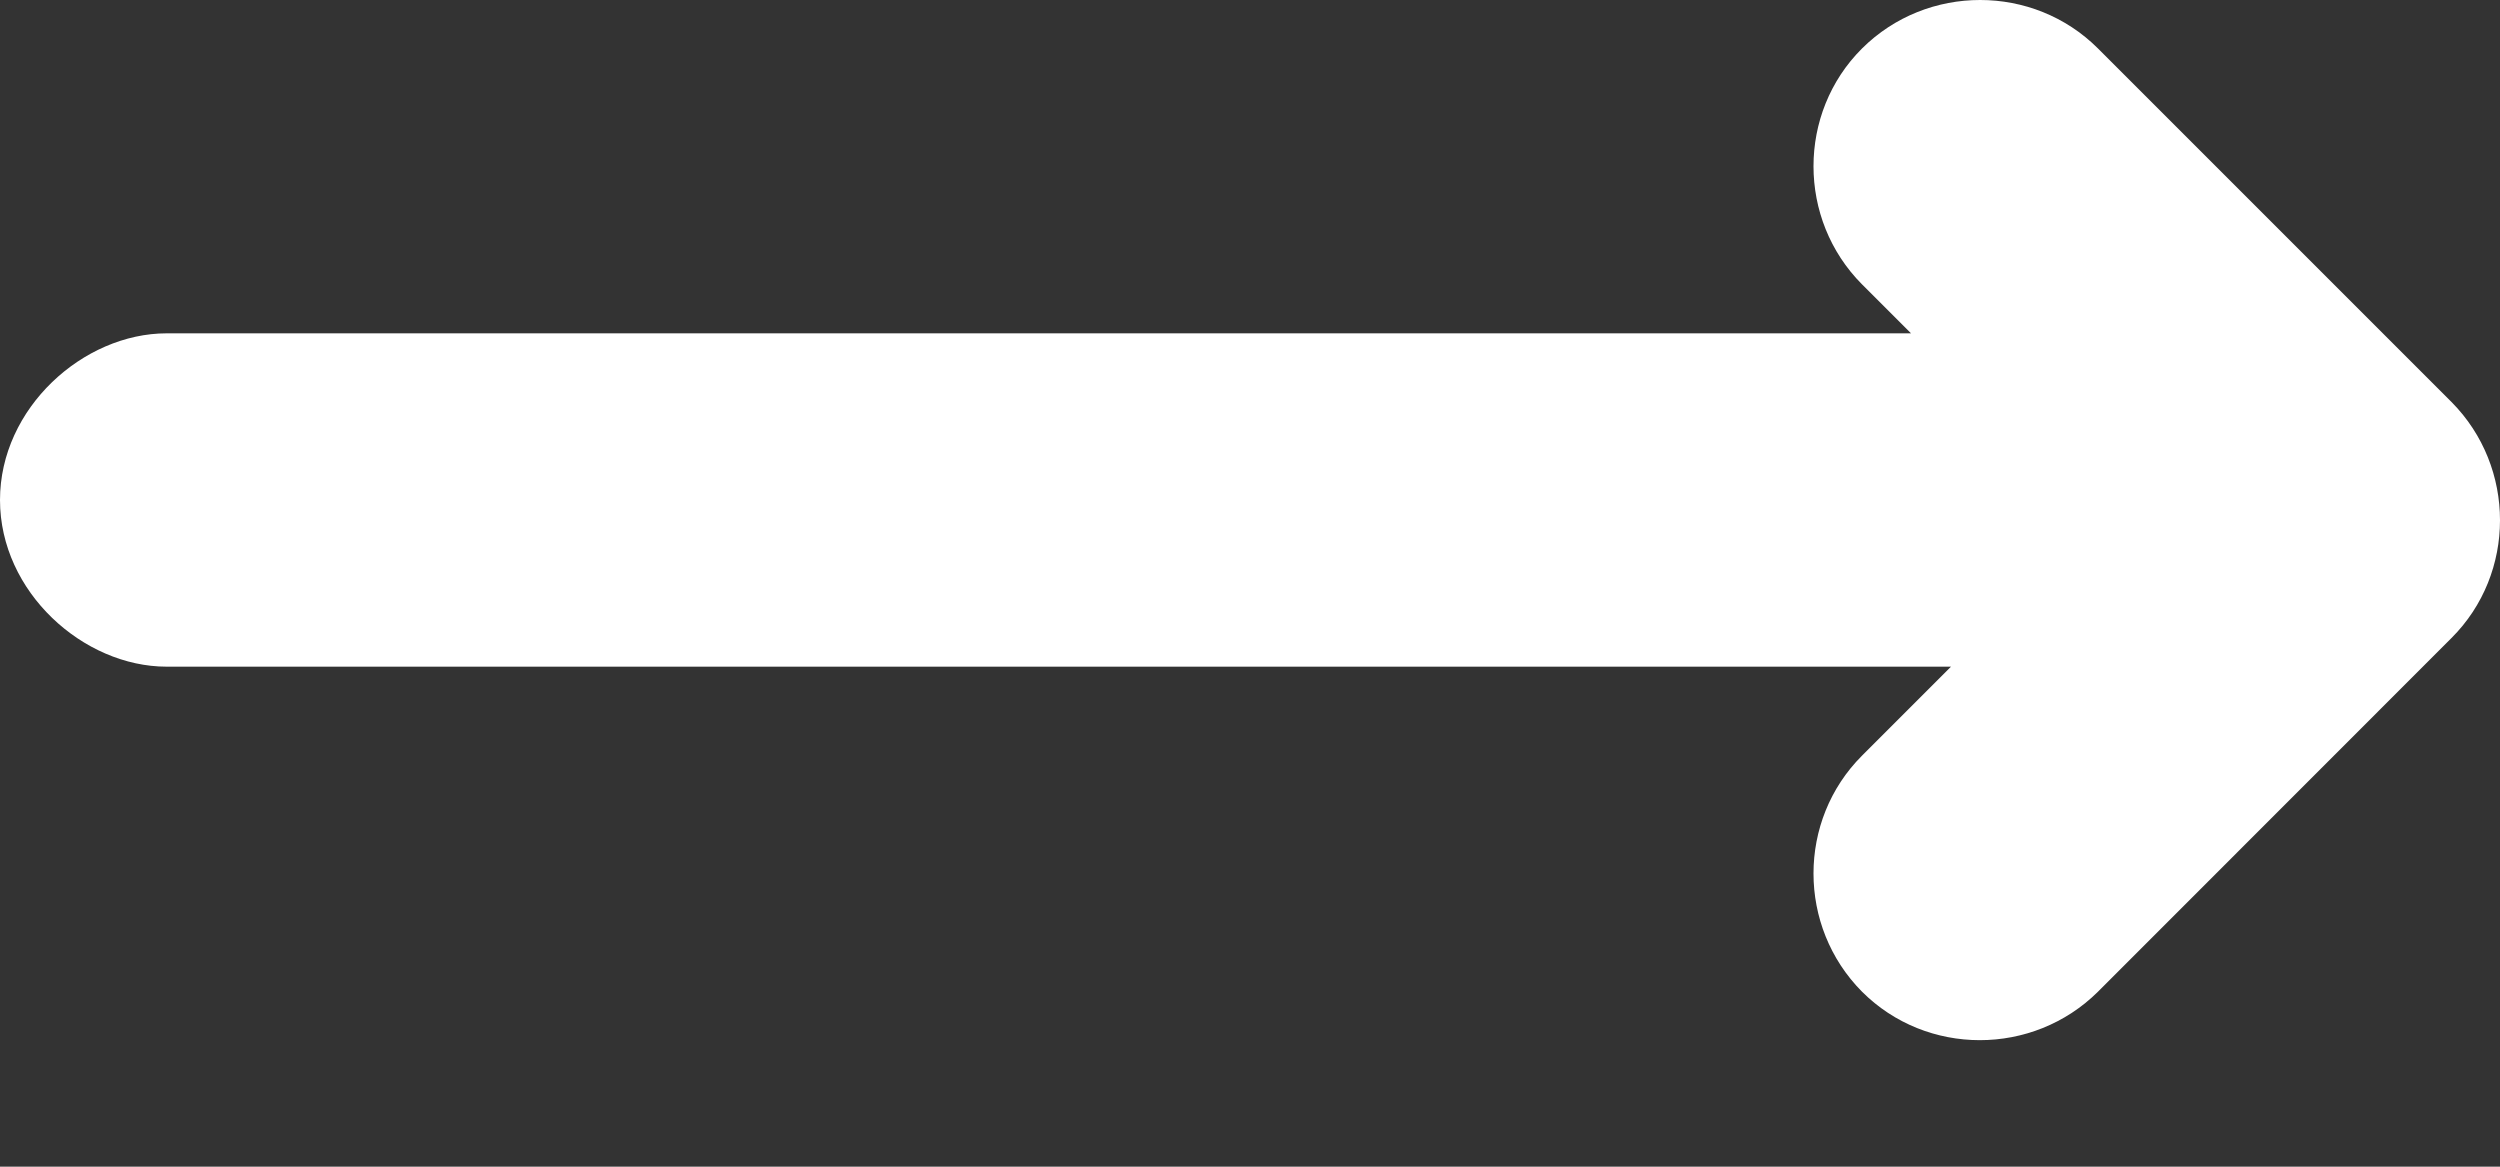
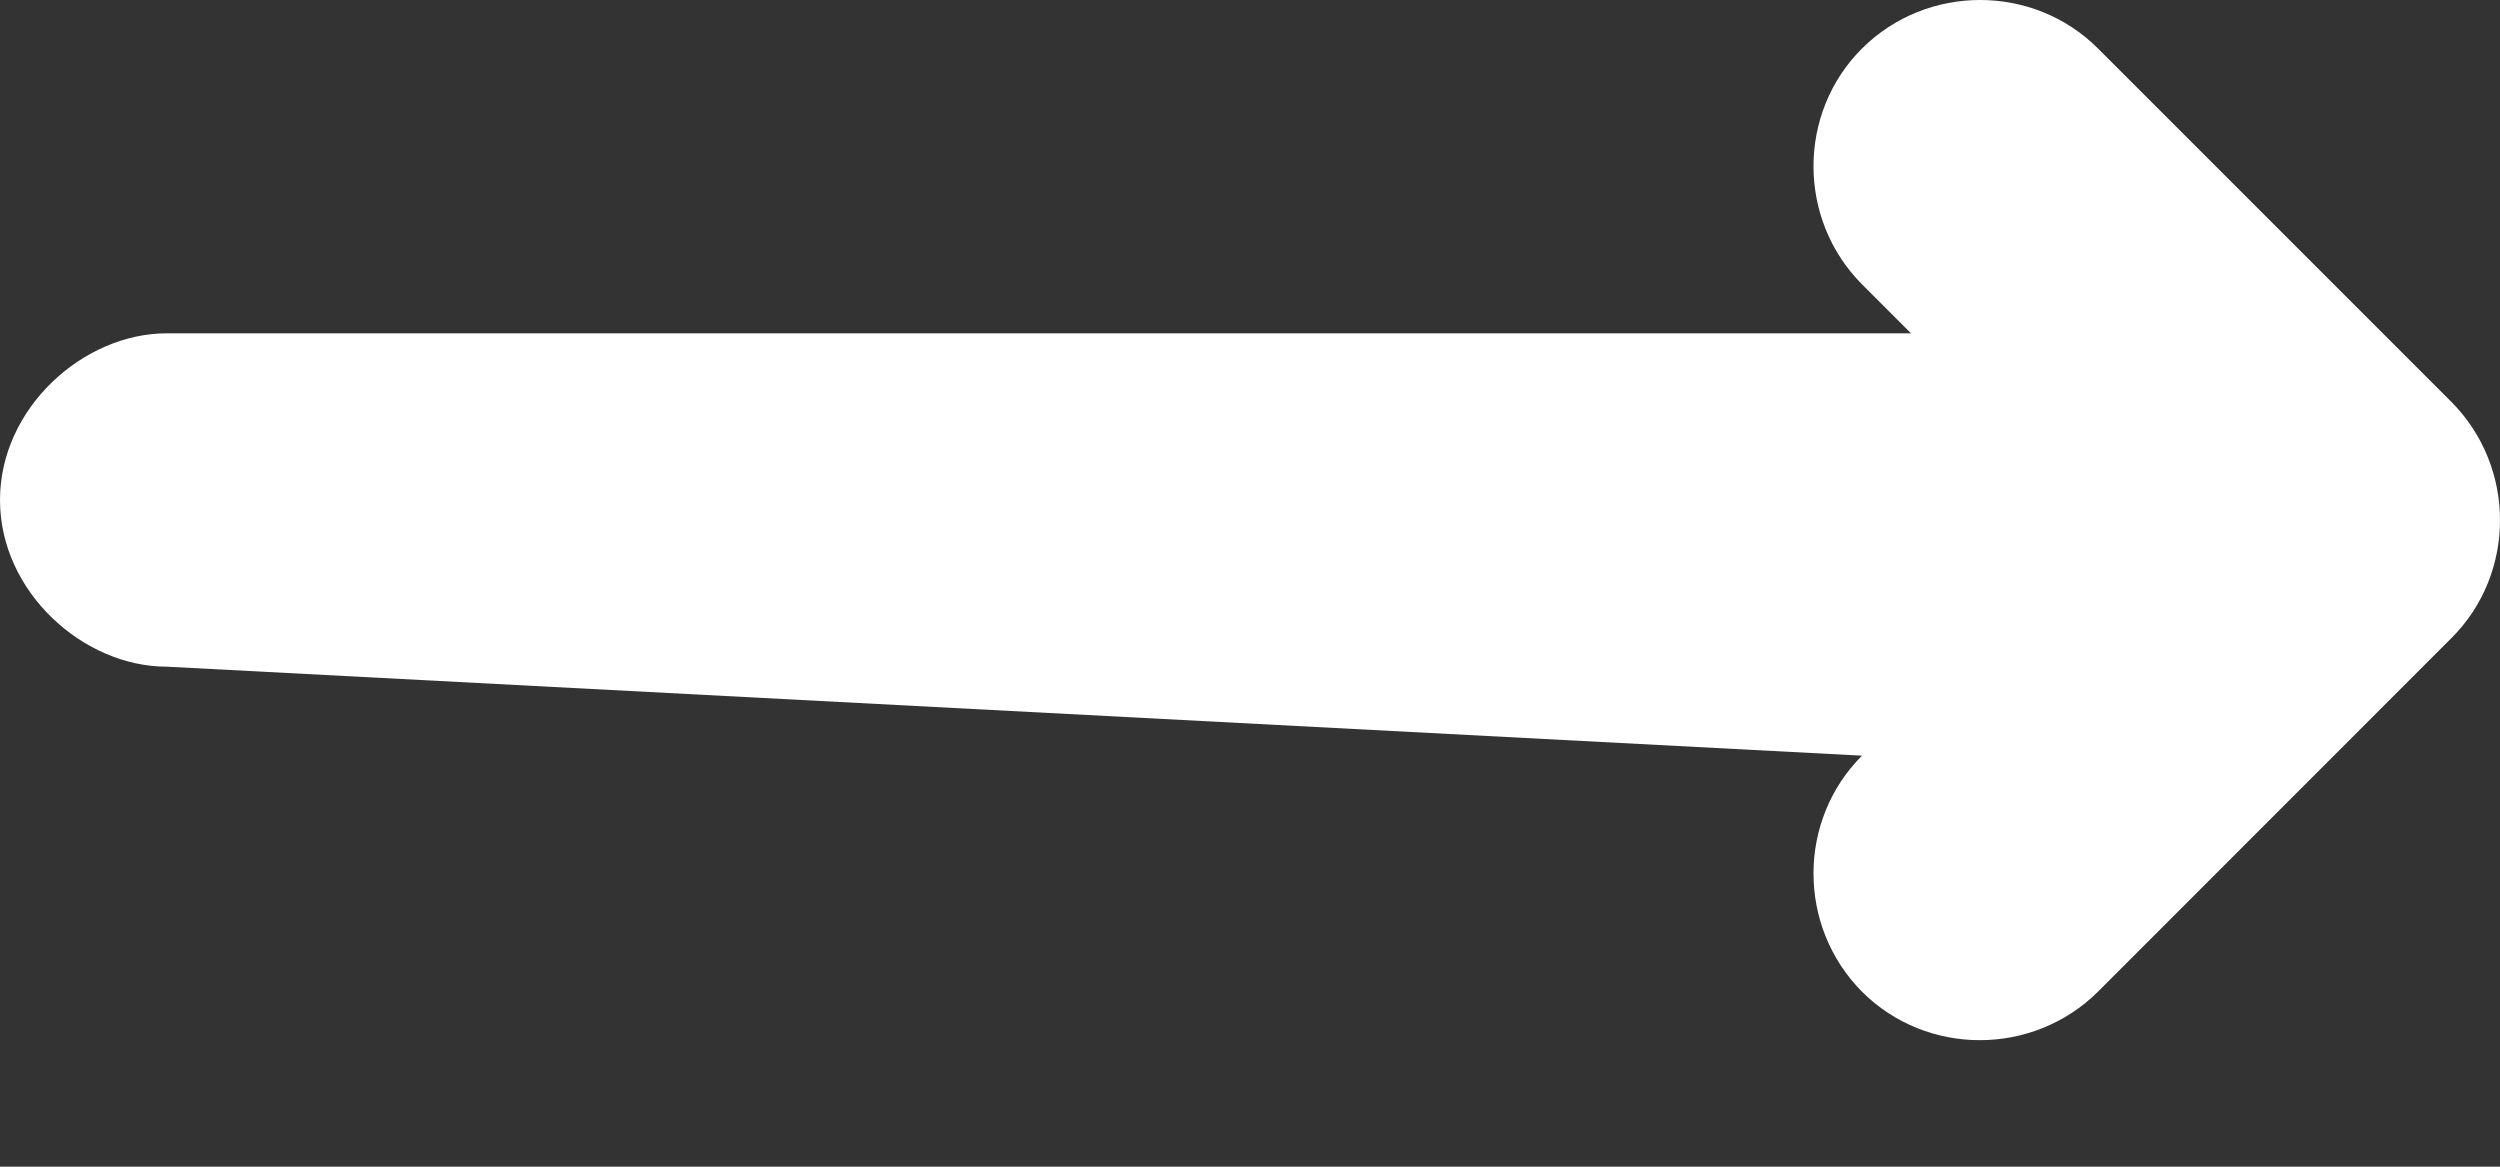
<svg xmlns="http://www.w3.org/2000/svg" width="15" height="7" viewBox="0 0 15 7" fill="none">
  <rect x="0" y="0" width="15" height="7" fill="#333333" stroke="none" />
-   <path d="M11.466 2L11.172 1.706C10.784 1.316 10.784 0.678 11.172 0.291C11.562 -0.097 12.2 -0.097 12.588 0.291L14.709 2.412C15.097 2.803 15.097 3.441 14.709 3.828L12.588 5.95C12.197 6.338 11.56 6.338 11.172 5.95C10.784 5.559 10.784 4.922 11.172 4.534L11.706 4L1 4C0.5 4 8.4273e-06 3.552 1.06524e-10 3C-8.42722e-06 2.448 0.5 2 1 2L11.466 2Z" fill="white" />
+   <path d="M11.466 2L11.172 1.706C10.784 1.316 10.784 0.678 11.172 0.291C11.562 -0.097 12.2 -0.097 12.588 0.291L14.709 2.412C15.097 2.803 15.097 3.441 14.709 3.828L12.588 5.95C12.197 6.338 11.56 6.338 11.172 5.95C10.784 5.559 10.784 4.922 11.172 4.534L1 4C0.5 4 8.4273e-06 3.552 1.06524e-10 3C-8.42722e-06 2.448 0.5 2 1 2L11.466 2Z" fill="white" />
</svg>